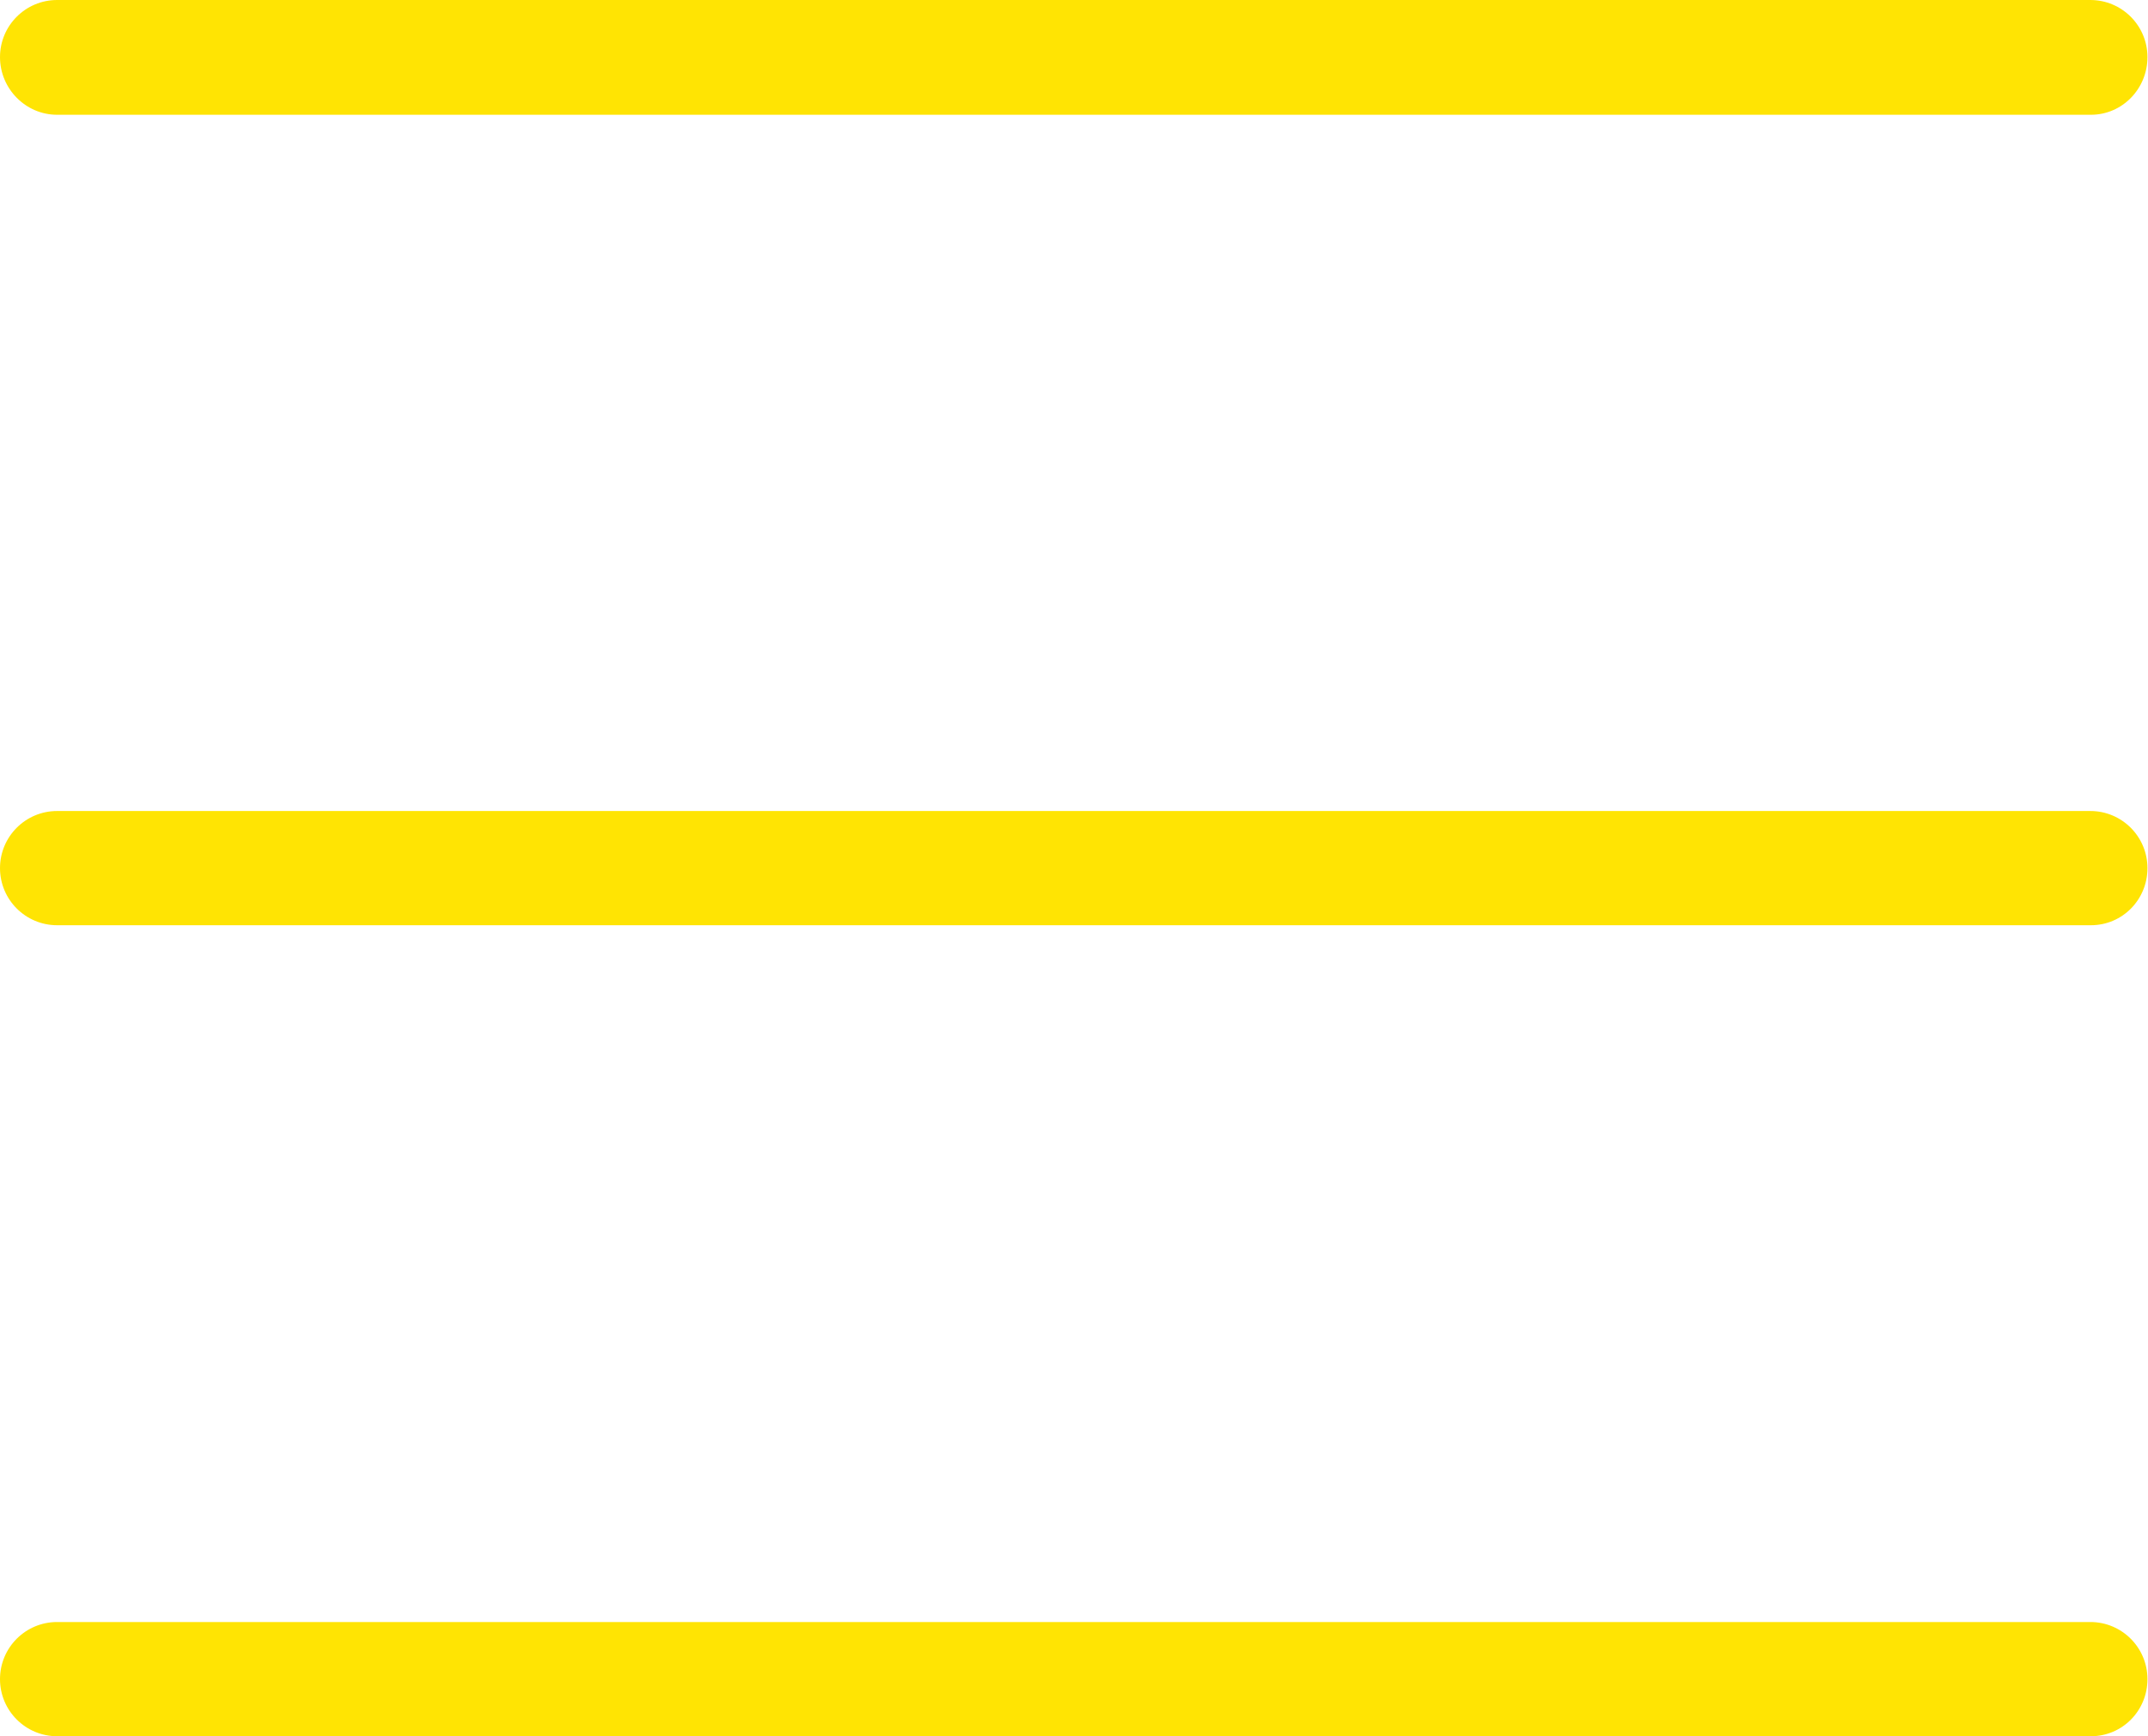
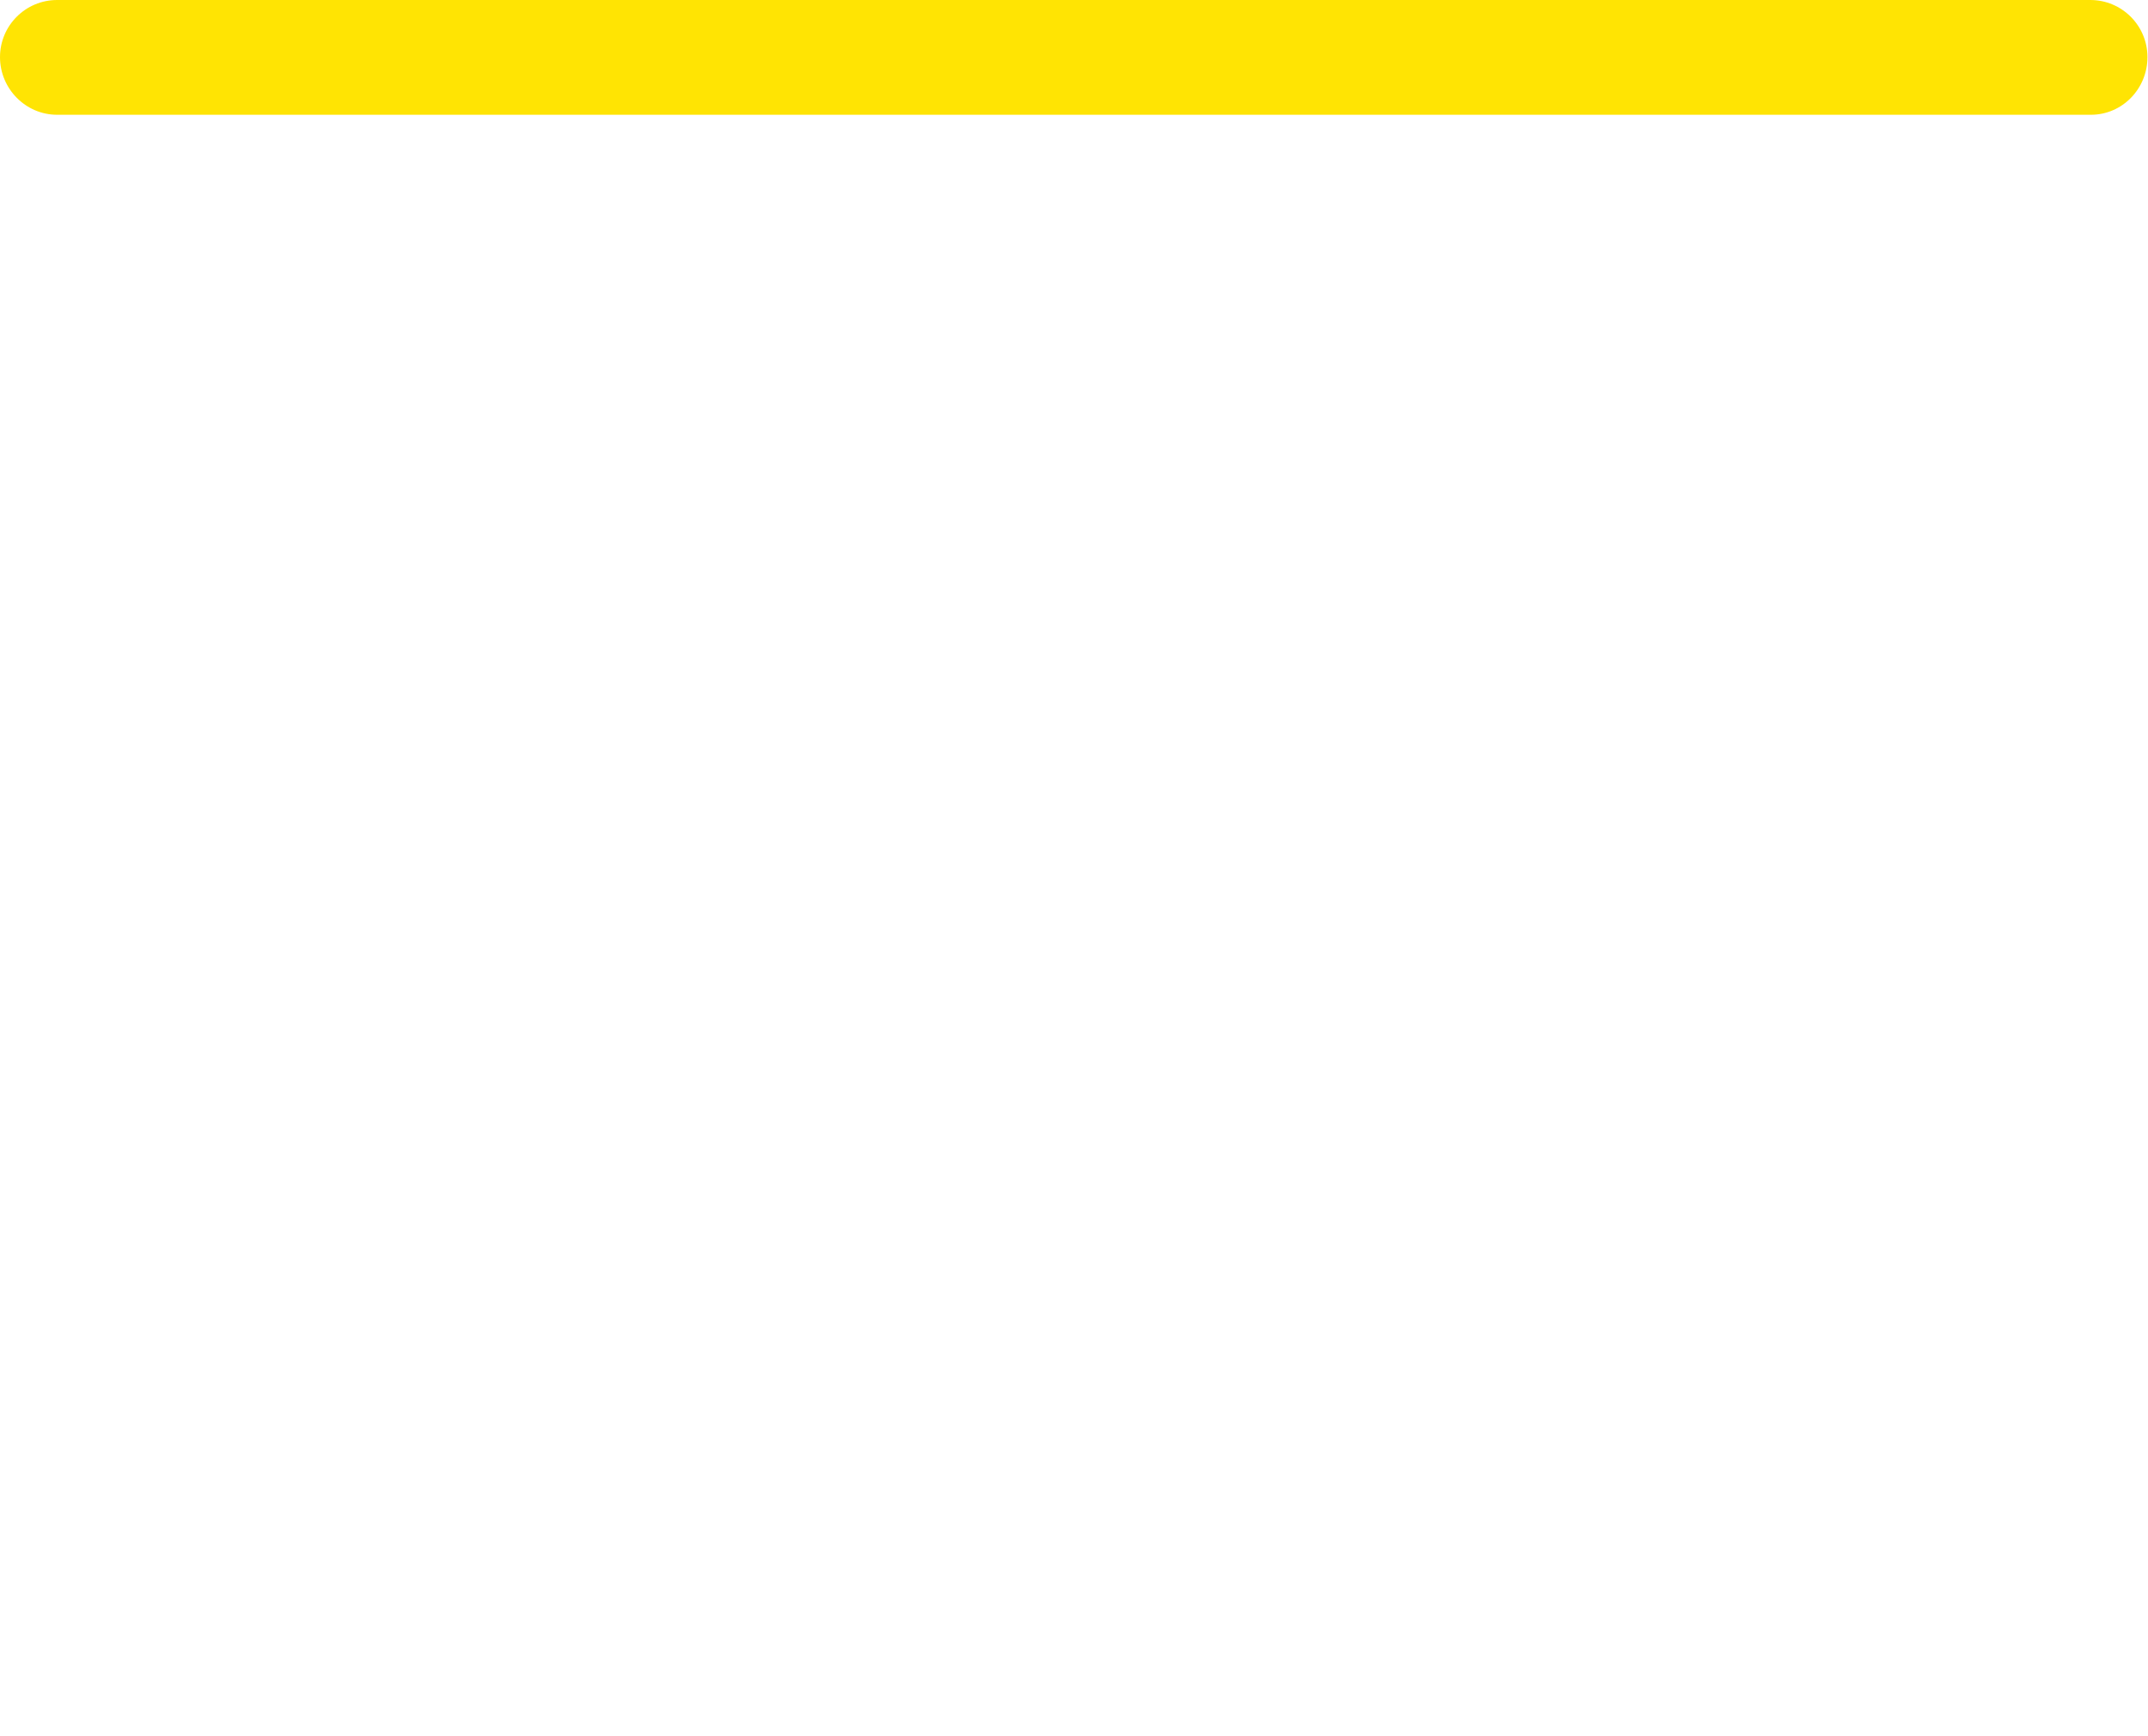
<svg xmlns="http://www.w3.org/2000/svg" version="1.1" id="Layer_1" x="0px" y="0px" viewBox="0 0 39.48 31.92" style="enable-background:new 0 0 39.48 31.92;" xml:space="preserve">
  <style type="text/css">
	.st0{fill:#FFE403;}
</style>
  <g>
    <g>
      <path class="st0" d="M38.43,2.11H1.05C0.47,2.11,0,1.63,0,1.05S0.47,0,1.05,0h37.37c0.58,0,1.05,0.47,1.05,1.05    S39.01,2.11,38.43,2.11z" />
    </g>
    <g>
-       <path class="st0" d="M38.43,17.01H1.05C0.47,17.01,0,16.54,0,15.96s0.47-1.05,1.05-1.05h37.37c0.58,0,1.05,0.47,1.05,1.05    C39.47,16.54,39.01,17.01,38.43,17.01z" />
-     </g>
+       </g>
    <g>
-       <path class="st0" d="M38.43,31.92H1.05C0.47,31.92,0,31.45,0,30.87s0.47-1.05,1.05-1.05h37.37c0.58,0,1.05,0.47,1.05,1.05    S39.01,31.92,38.43,31.92z" />
-     </g>
+       </g>
  </g>
</svg>